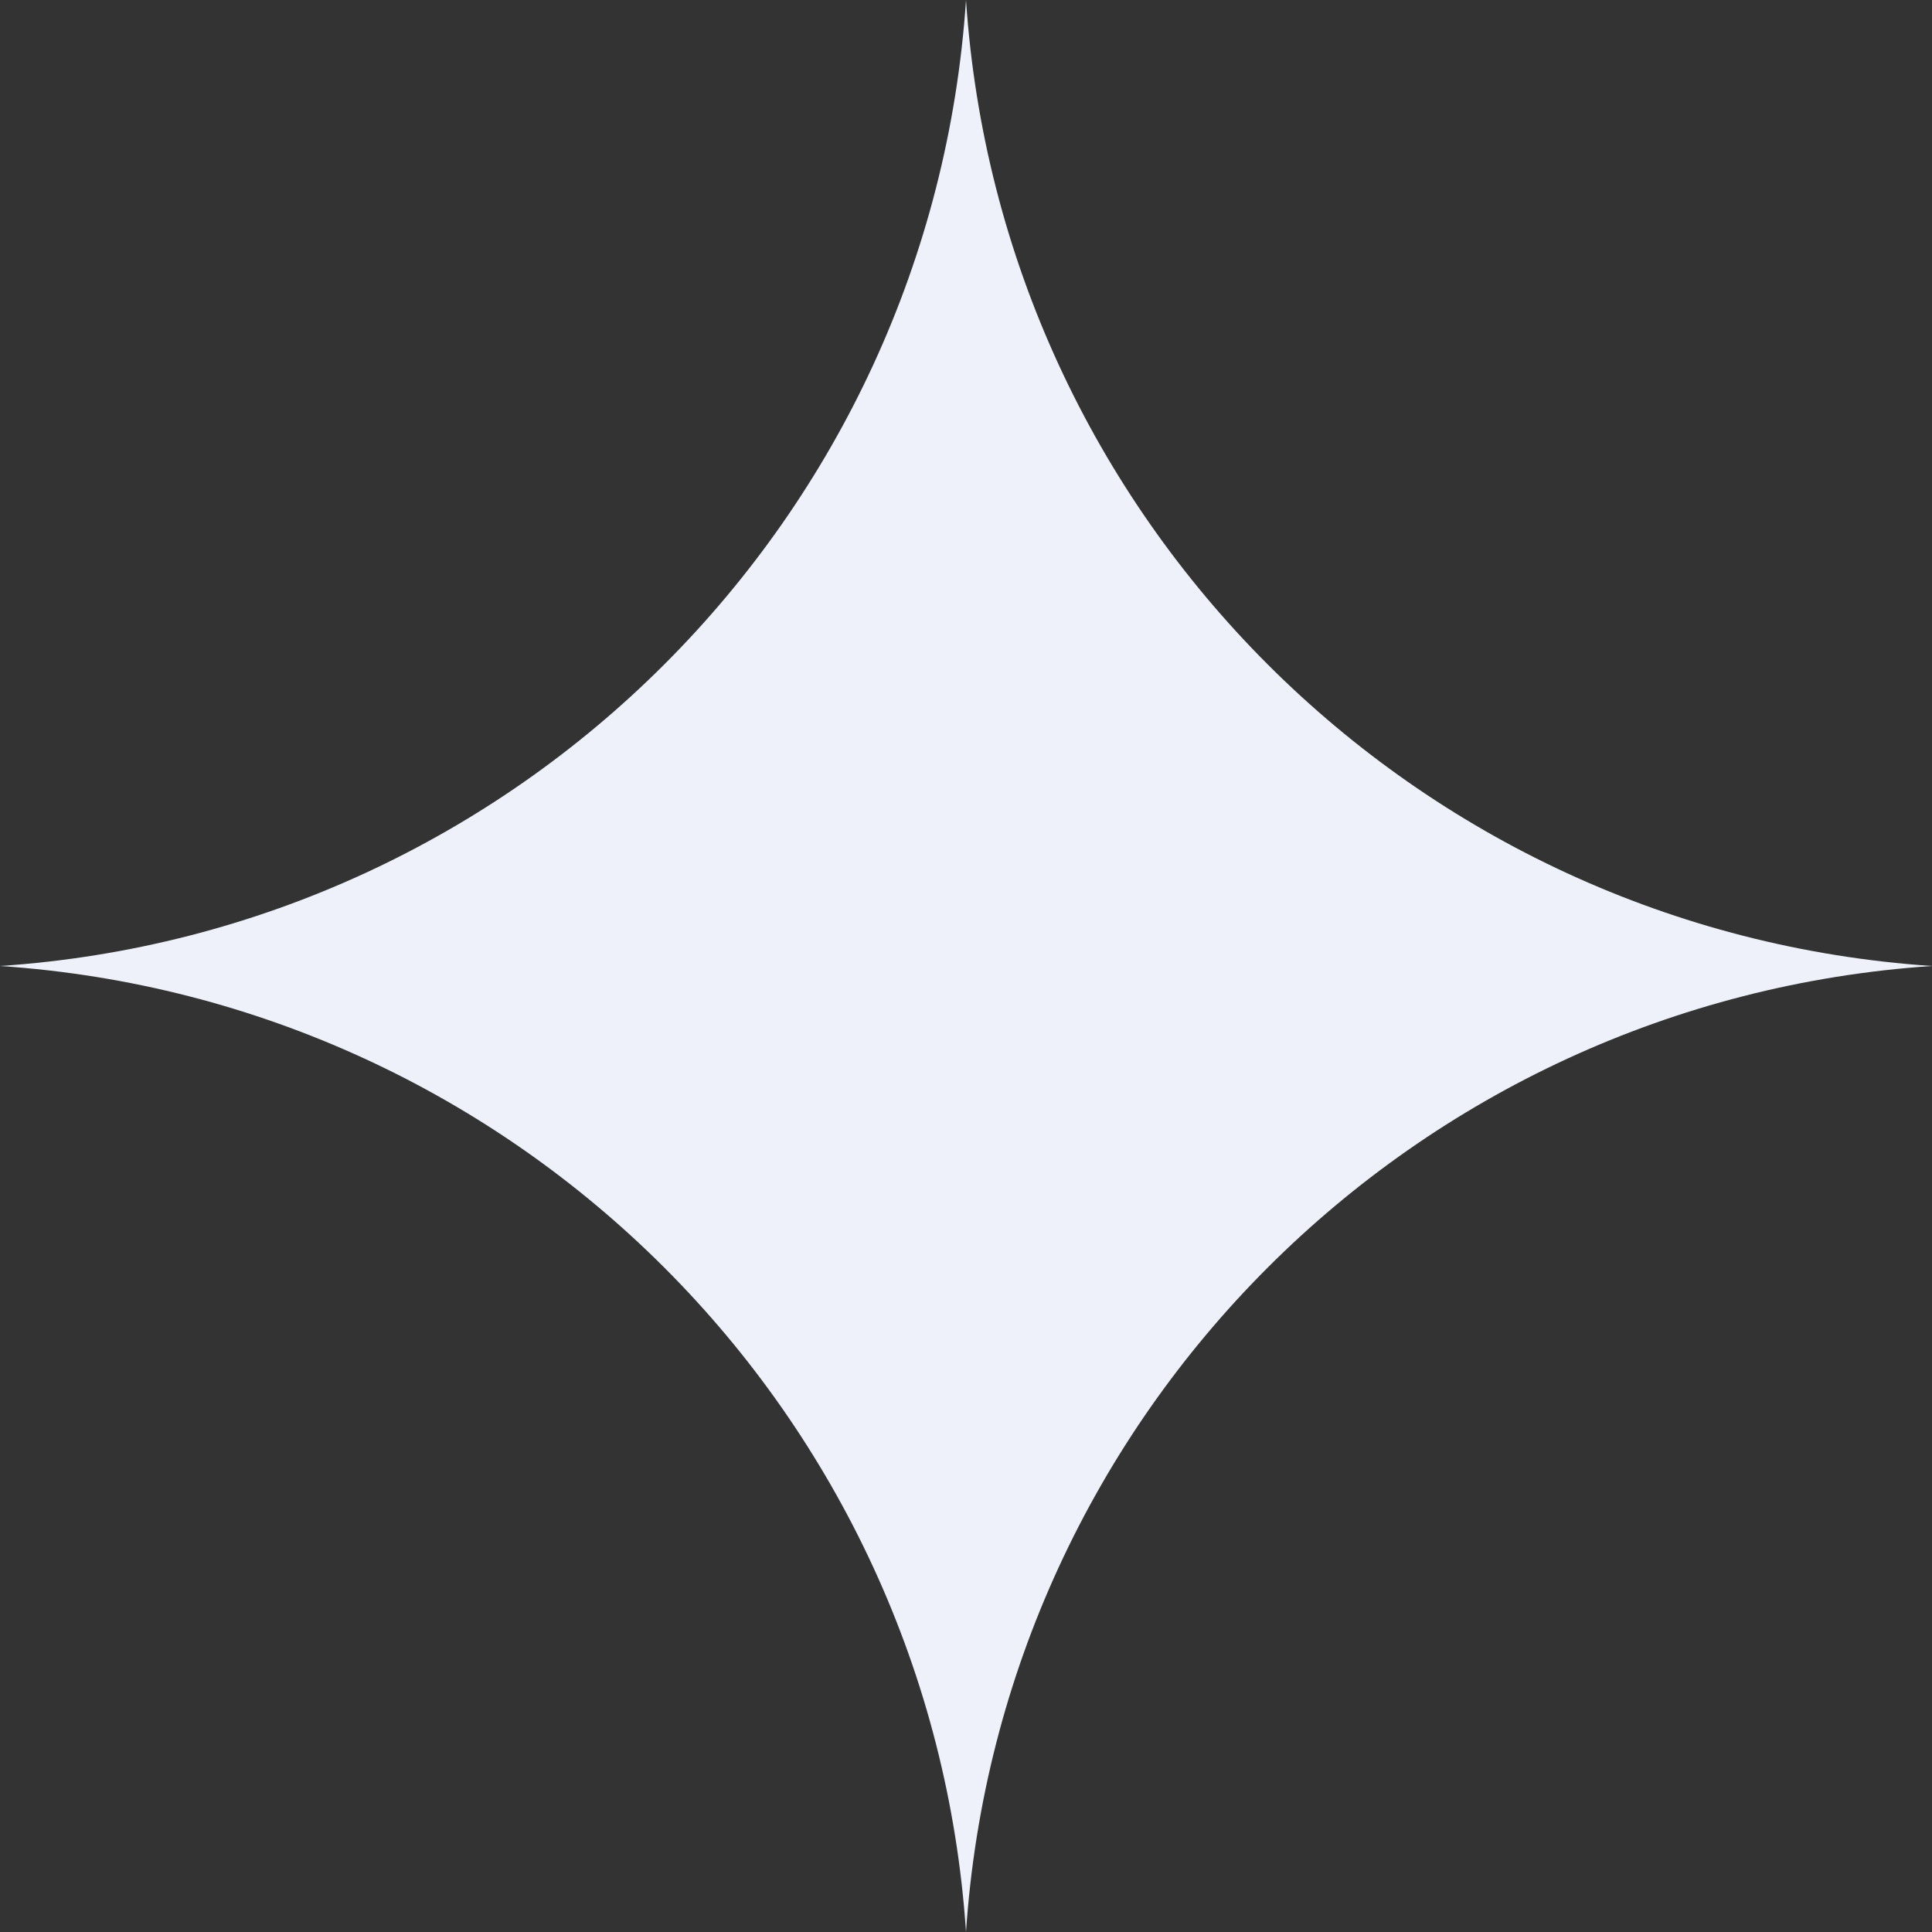
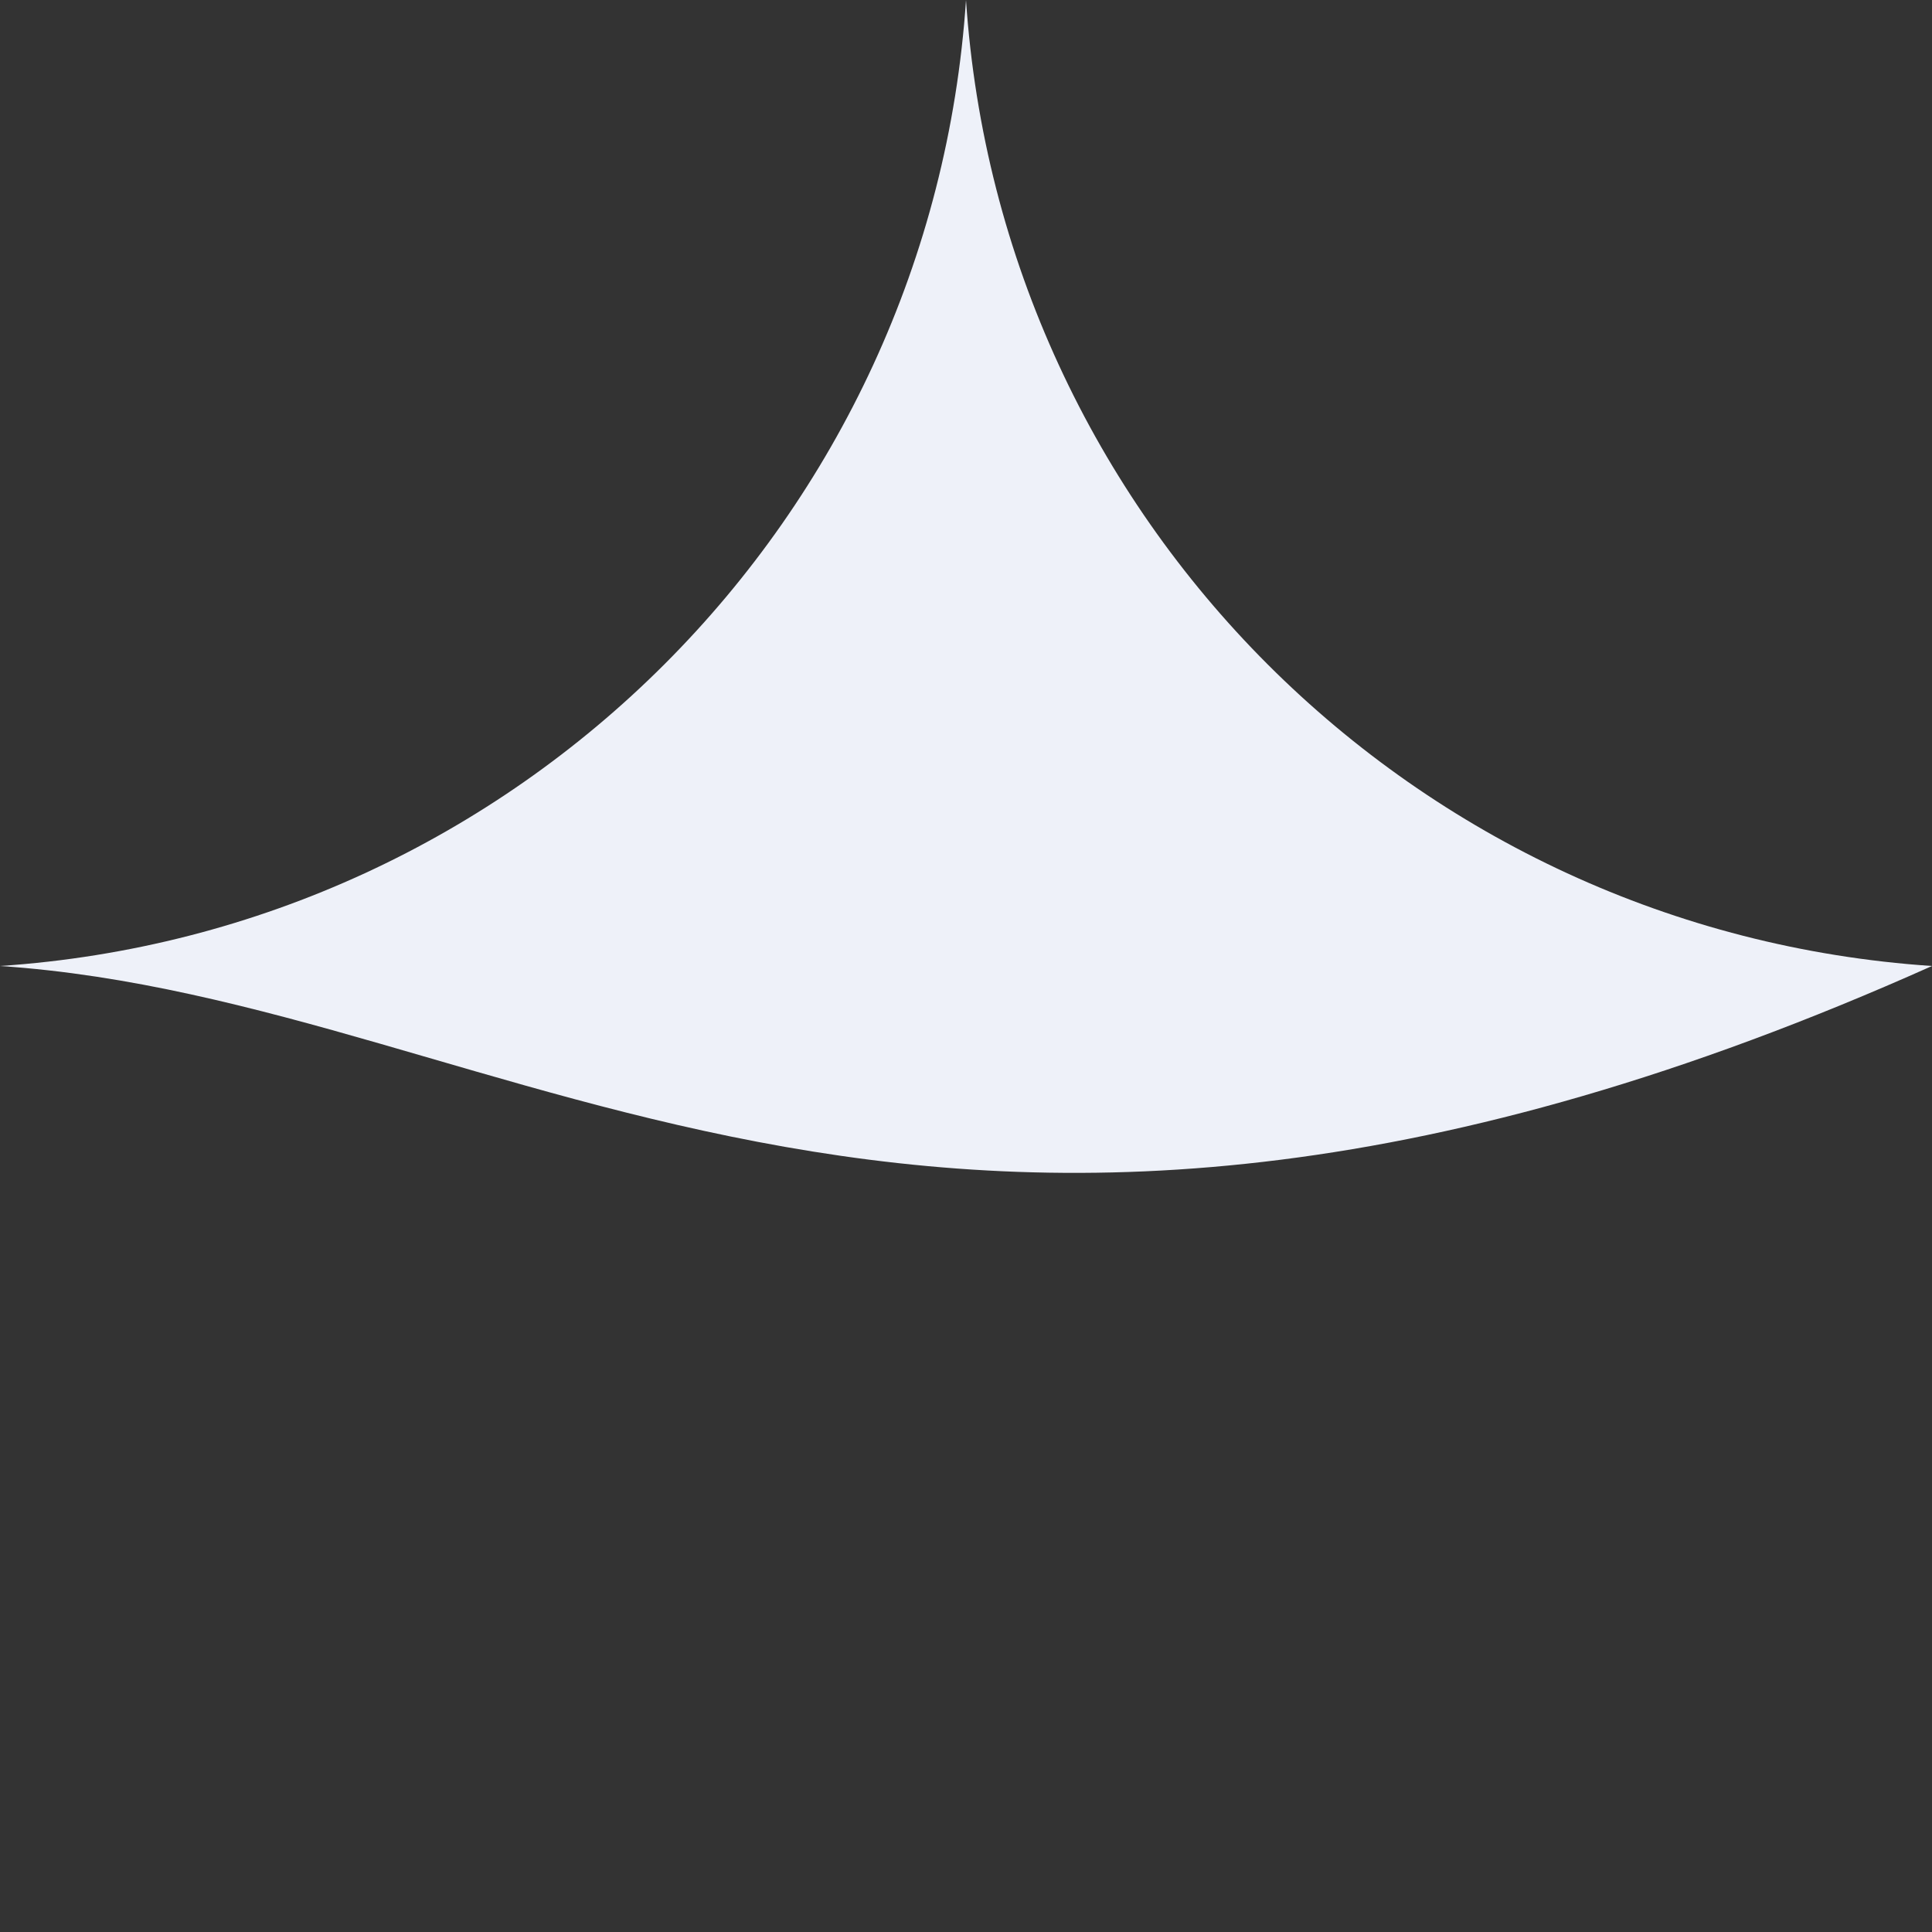
<svg xmlns="http://www.w3.org/2000/svg" width="25" height="25" viewBox="0 0 25 25" fill="none">
  <rect x="0" y="0" width="25" height="25" fill="#333333" stroke="none" />
-   <path d="M12.5 0C12.95 6.708 18.292 12.05 25 12.5C18.292 12.95 12.95 18.292 12.5 25C12.05 18.292 6.708 12.95 0 12.5C6.708 12.05 12.05 6.708 12.5 0Z" fill="#EEF1F9" />
+   <path d="M12.5 0C12.95 6.708 18.292 12.05 25 12.5C12.05 18.292 6.708 12.95 0 12.5C6.708 12.05 12.05 6.708 12.5 0Z" fill="#EEF1F9" />
</svg>